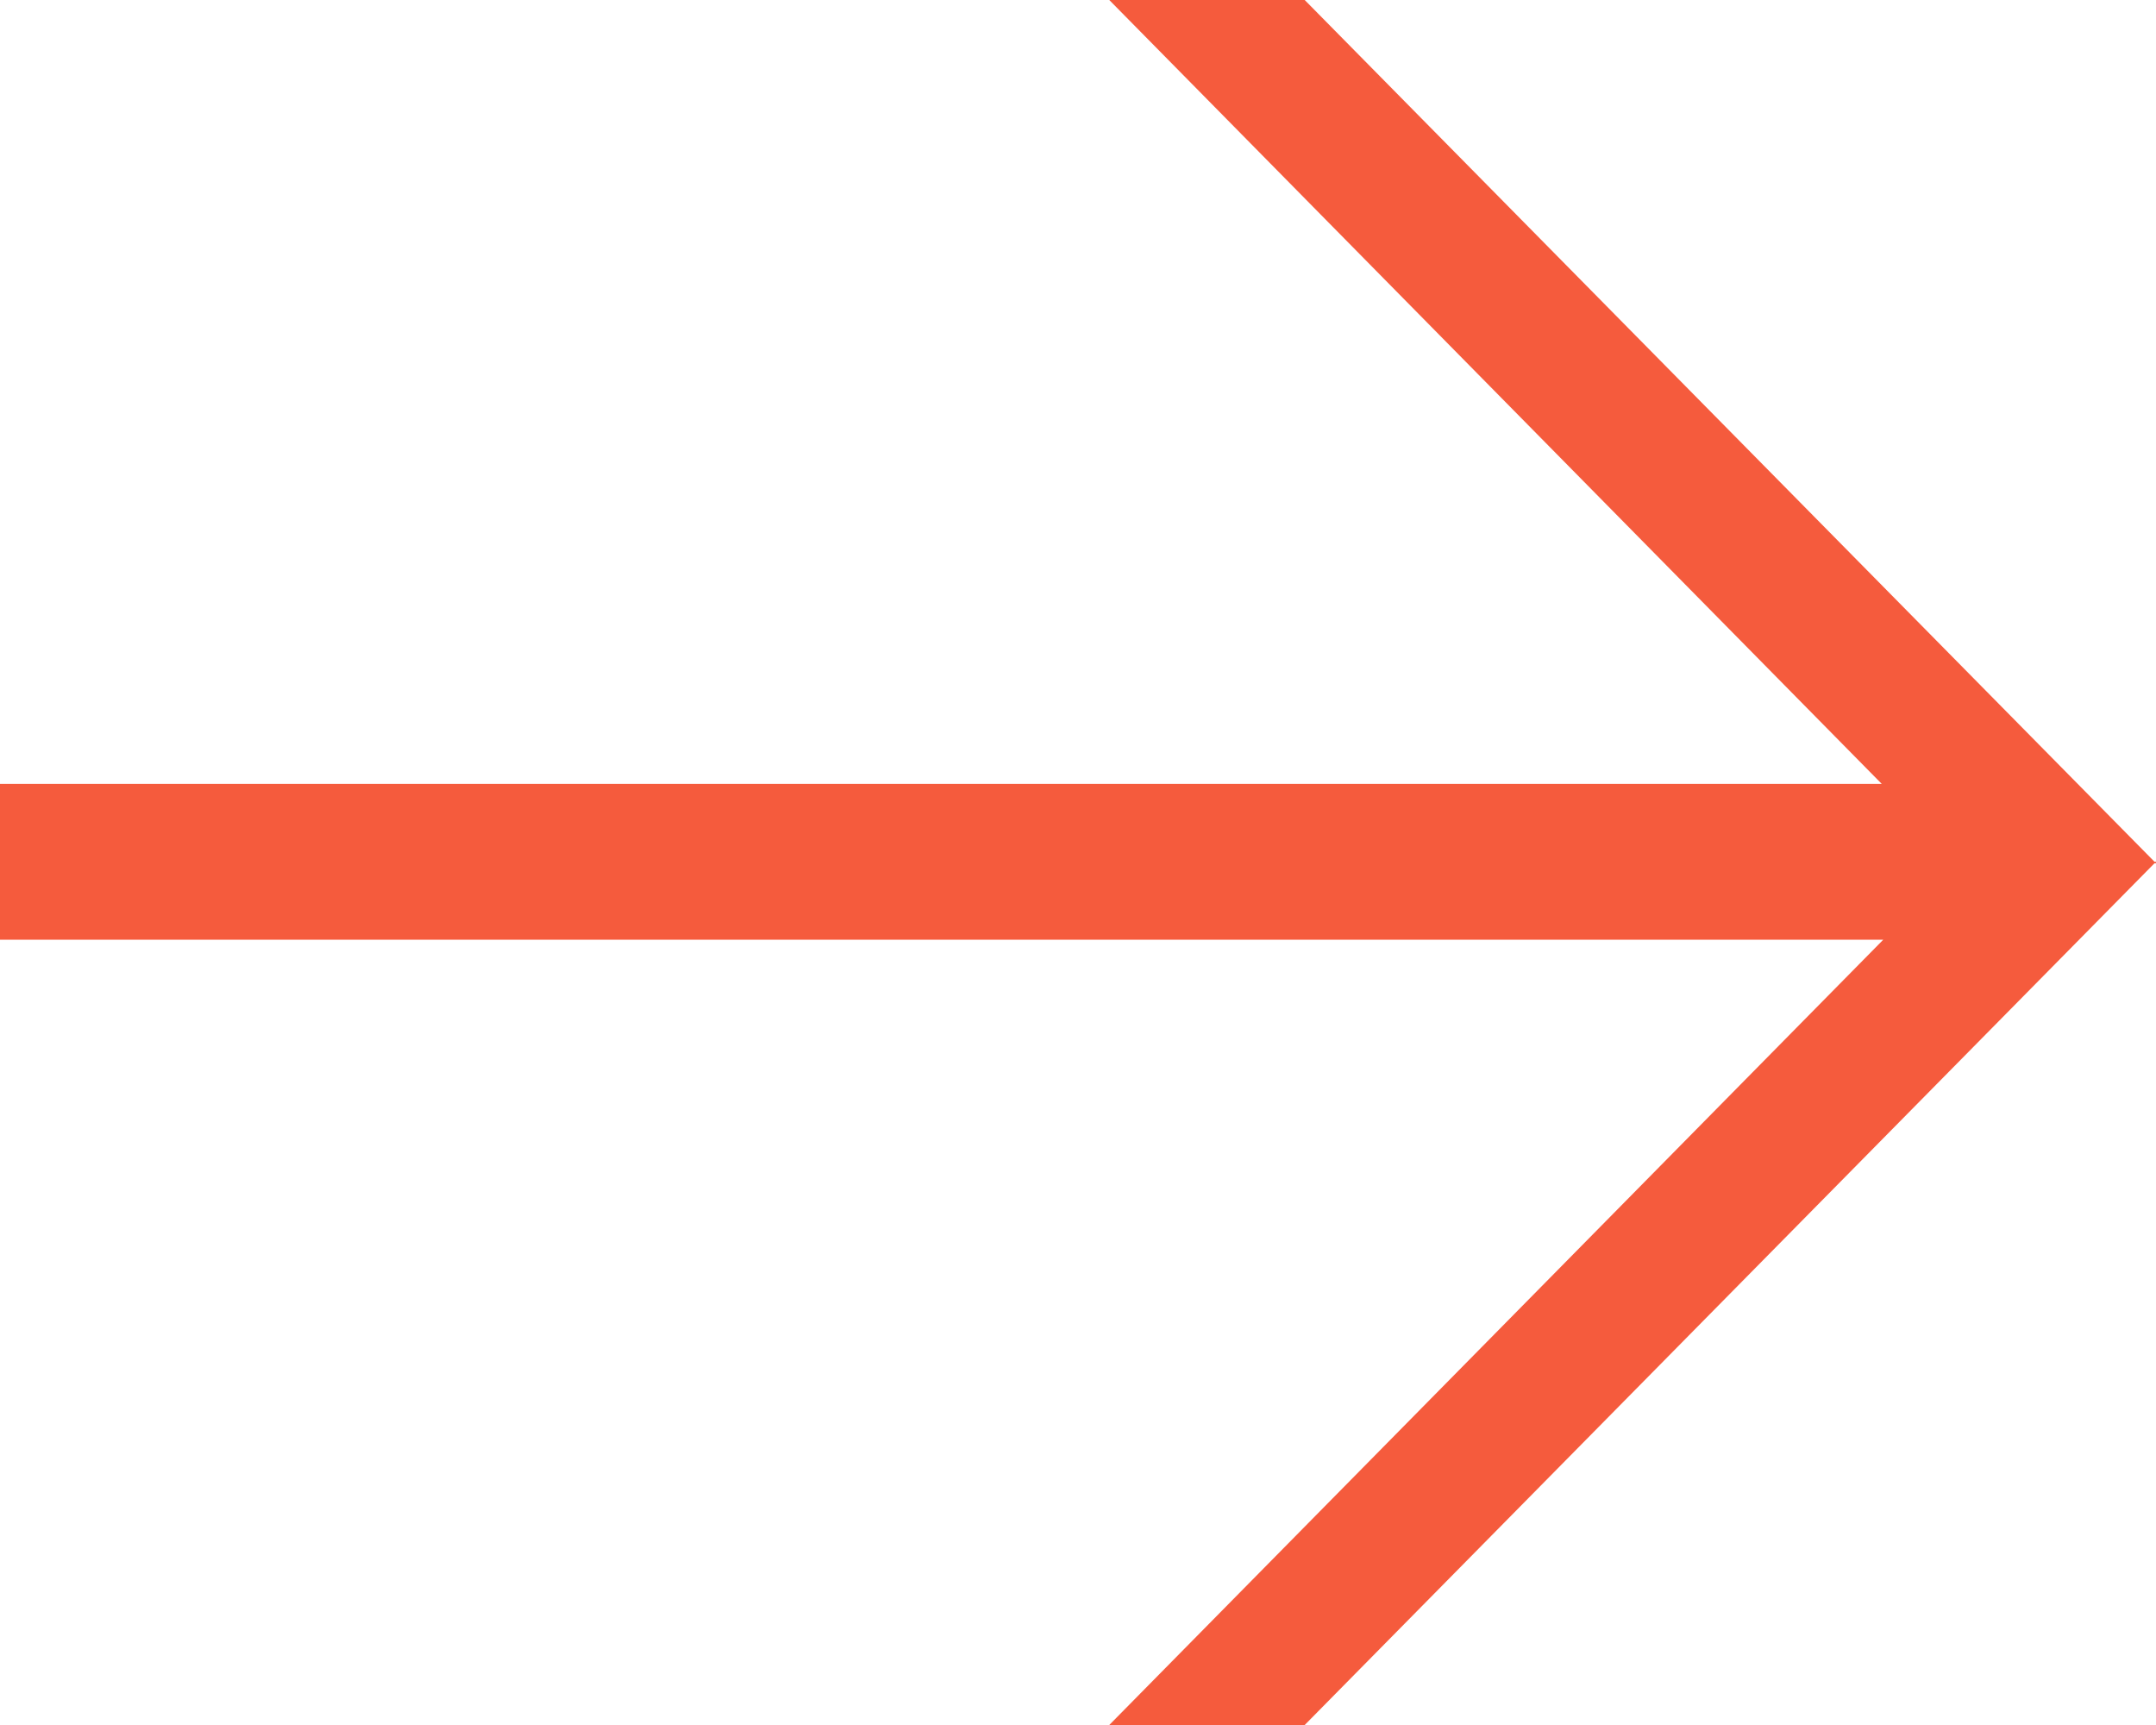
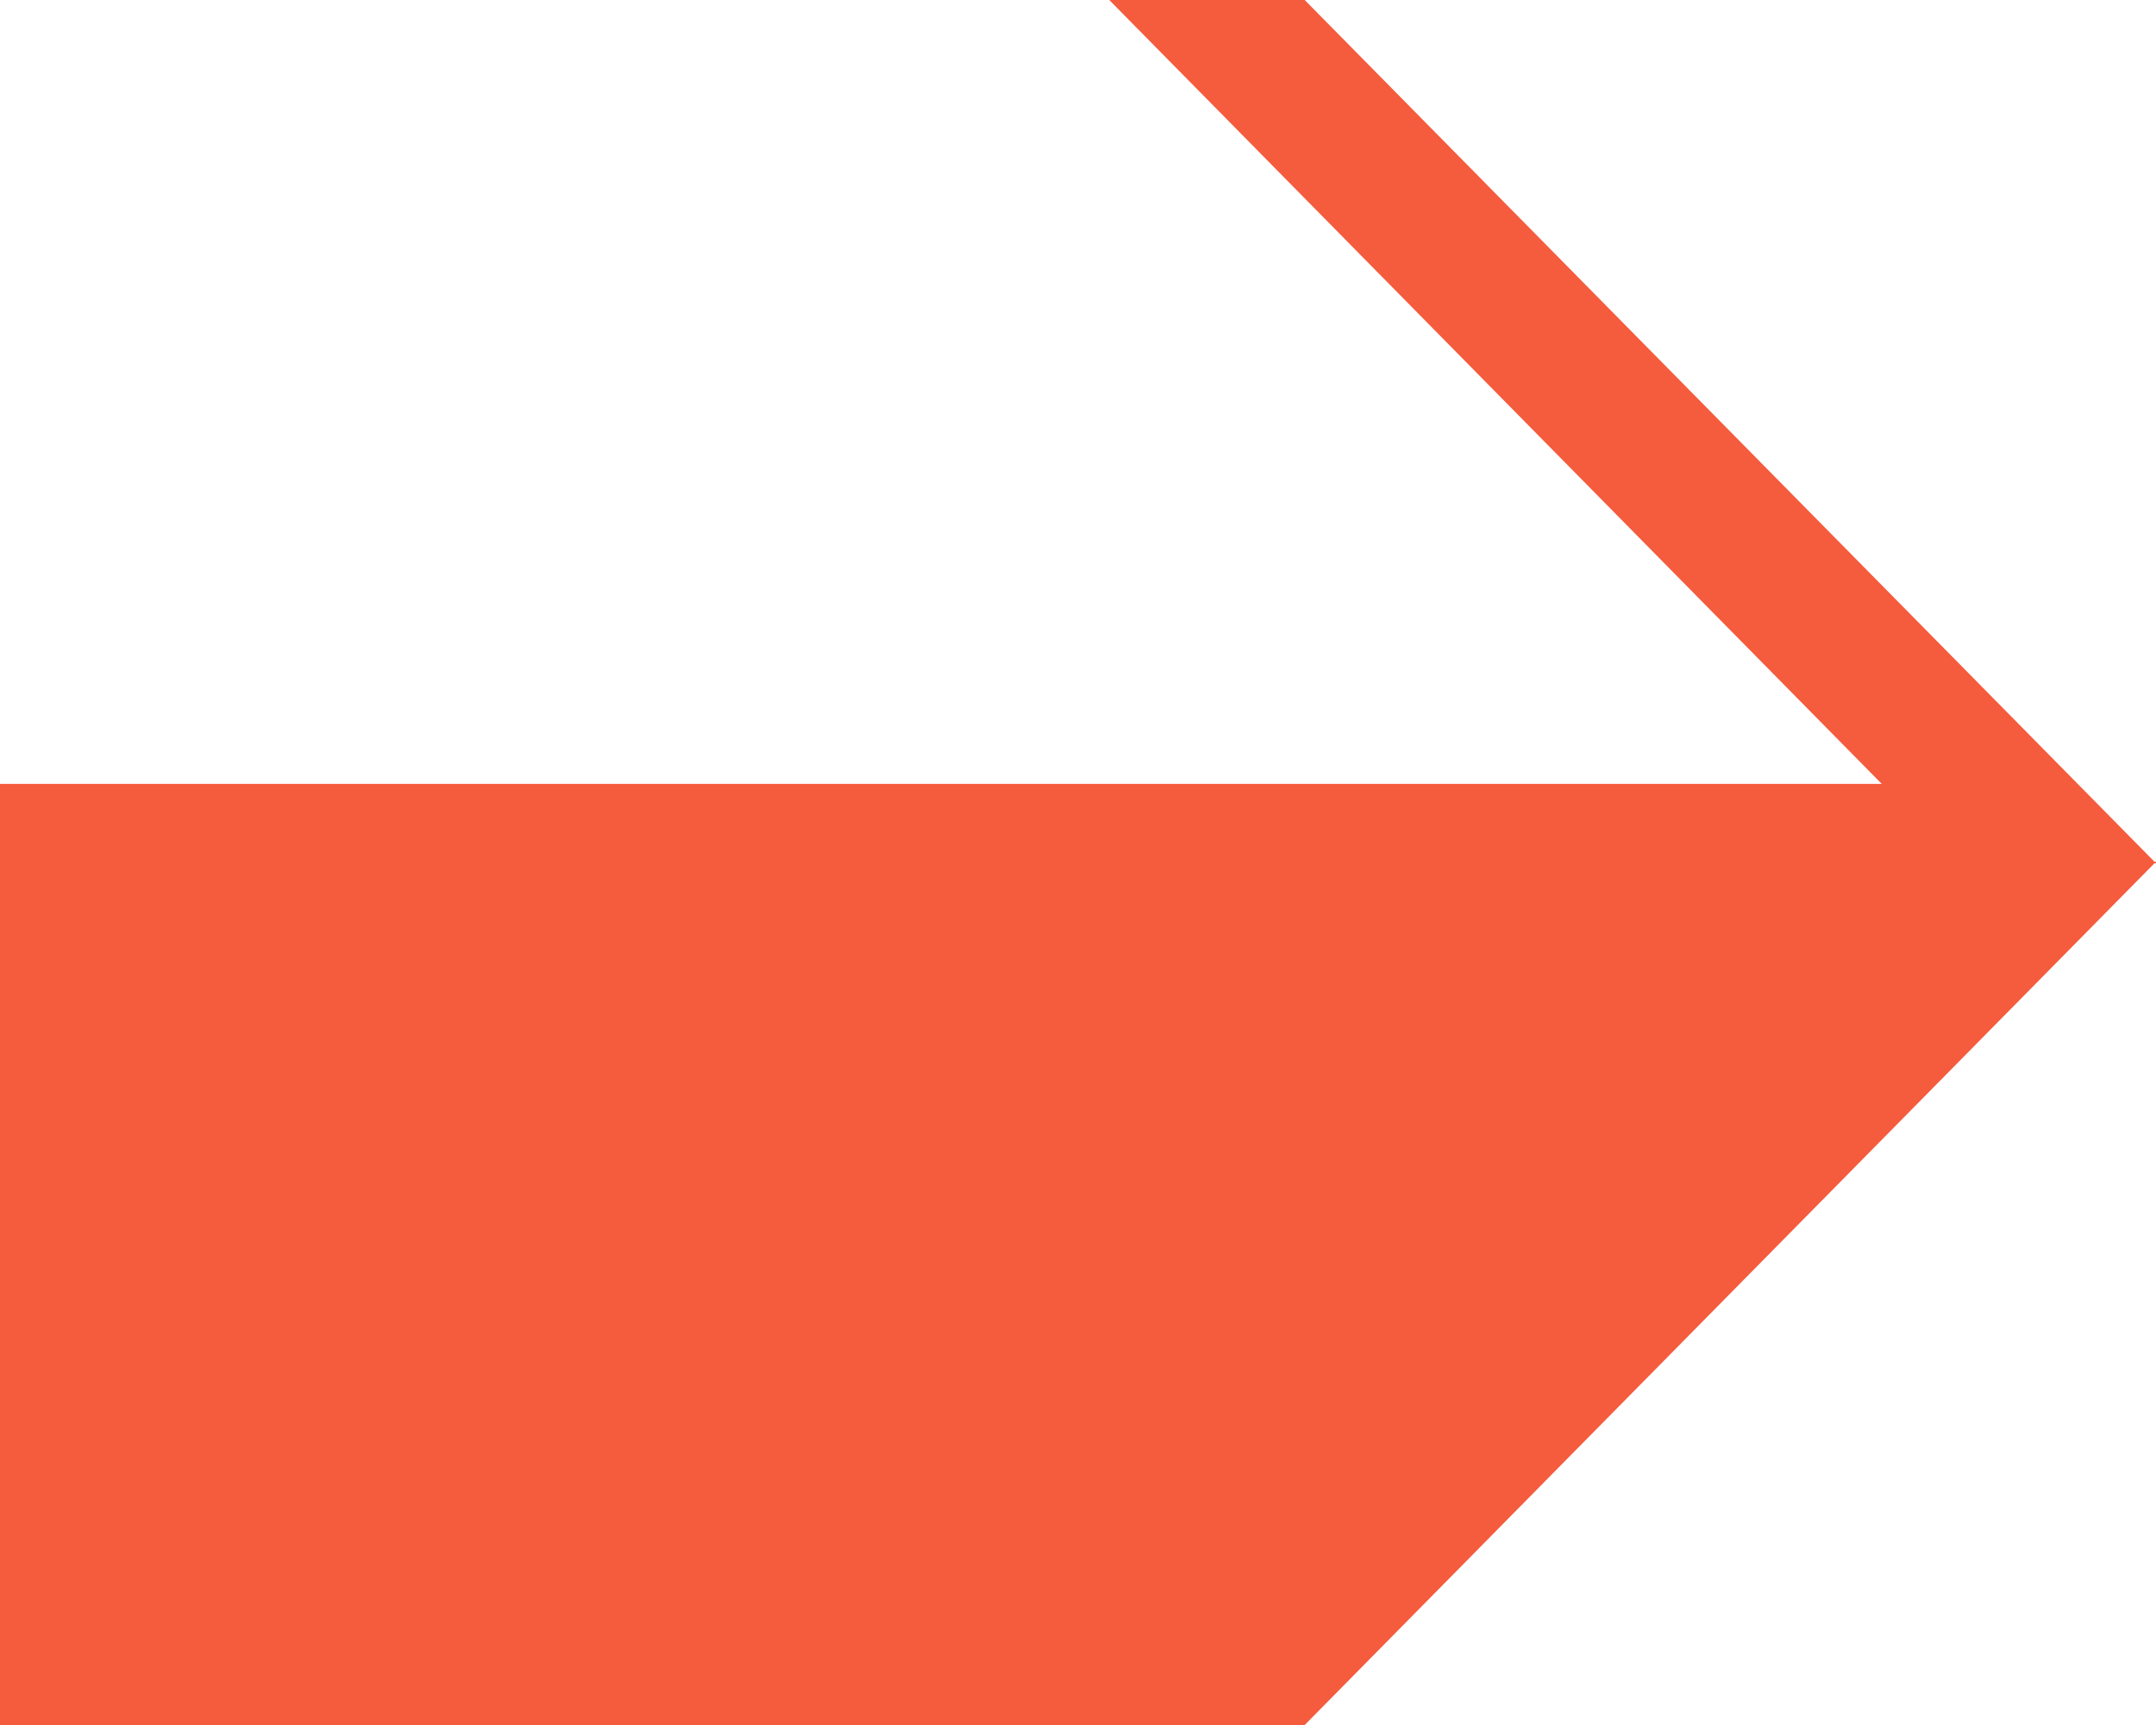
<svg xmlns="http://www.w3.org/2000/svg" width="20" height="16" viewBox="0 0 20 16" fill="none">
-   <path fill-rule="evenodd" clip-rule="evenodd" d="M20 8.007H19.986L12.103 16H10.29L17.47 8.716H0V7.271H17.456L10.29 0H12.103L19.986 7.993H20V8.007Z" fill="#F55B3D" />
+   <path fill-rule="evenodd" clip-rule="evenodd" d="M20 8.007H19.986L12.103 16H10.29H0V7.271H17.456L10.29 0H12.103L19.986 7.993H20V8.007Z" fill="#F55B3D" />
</svg>